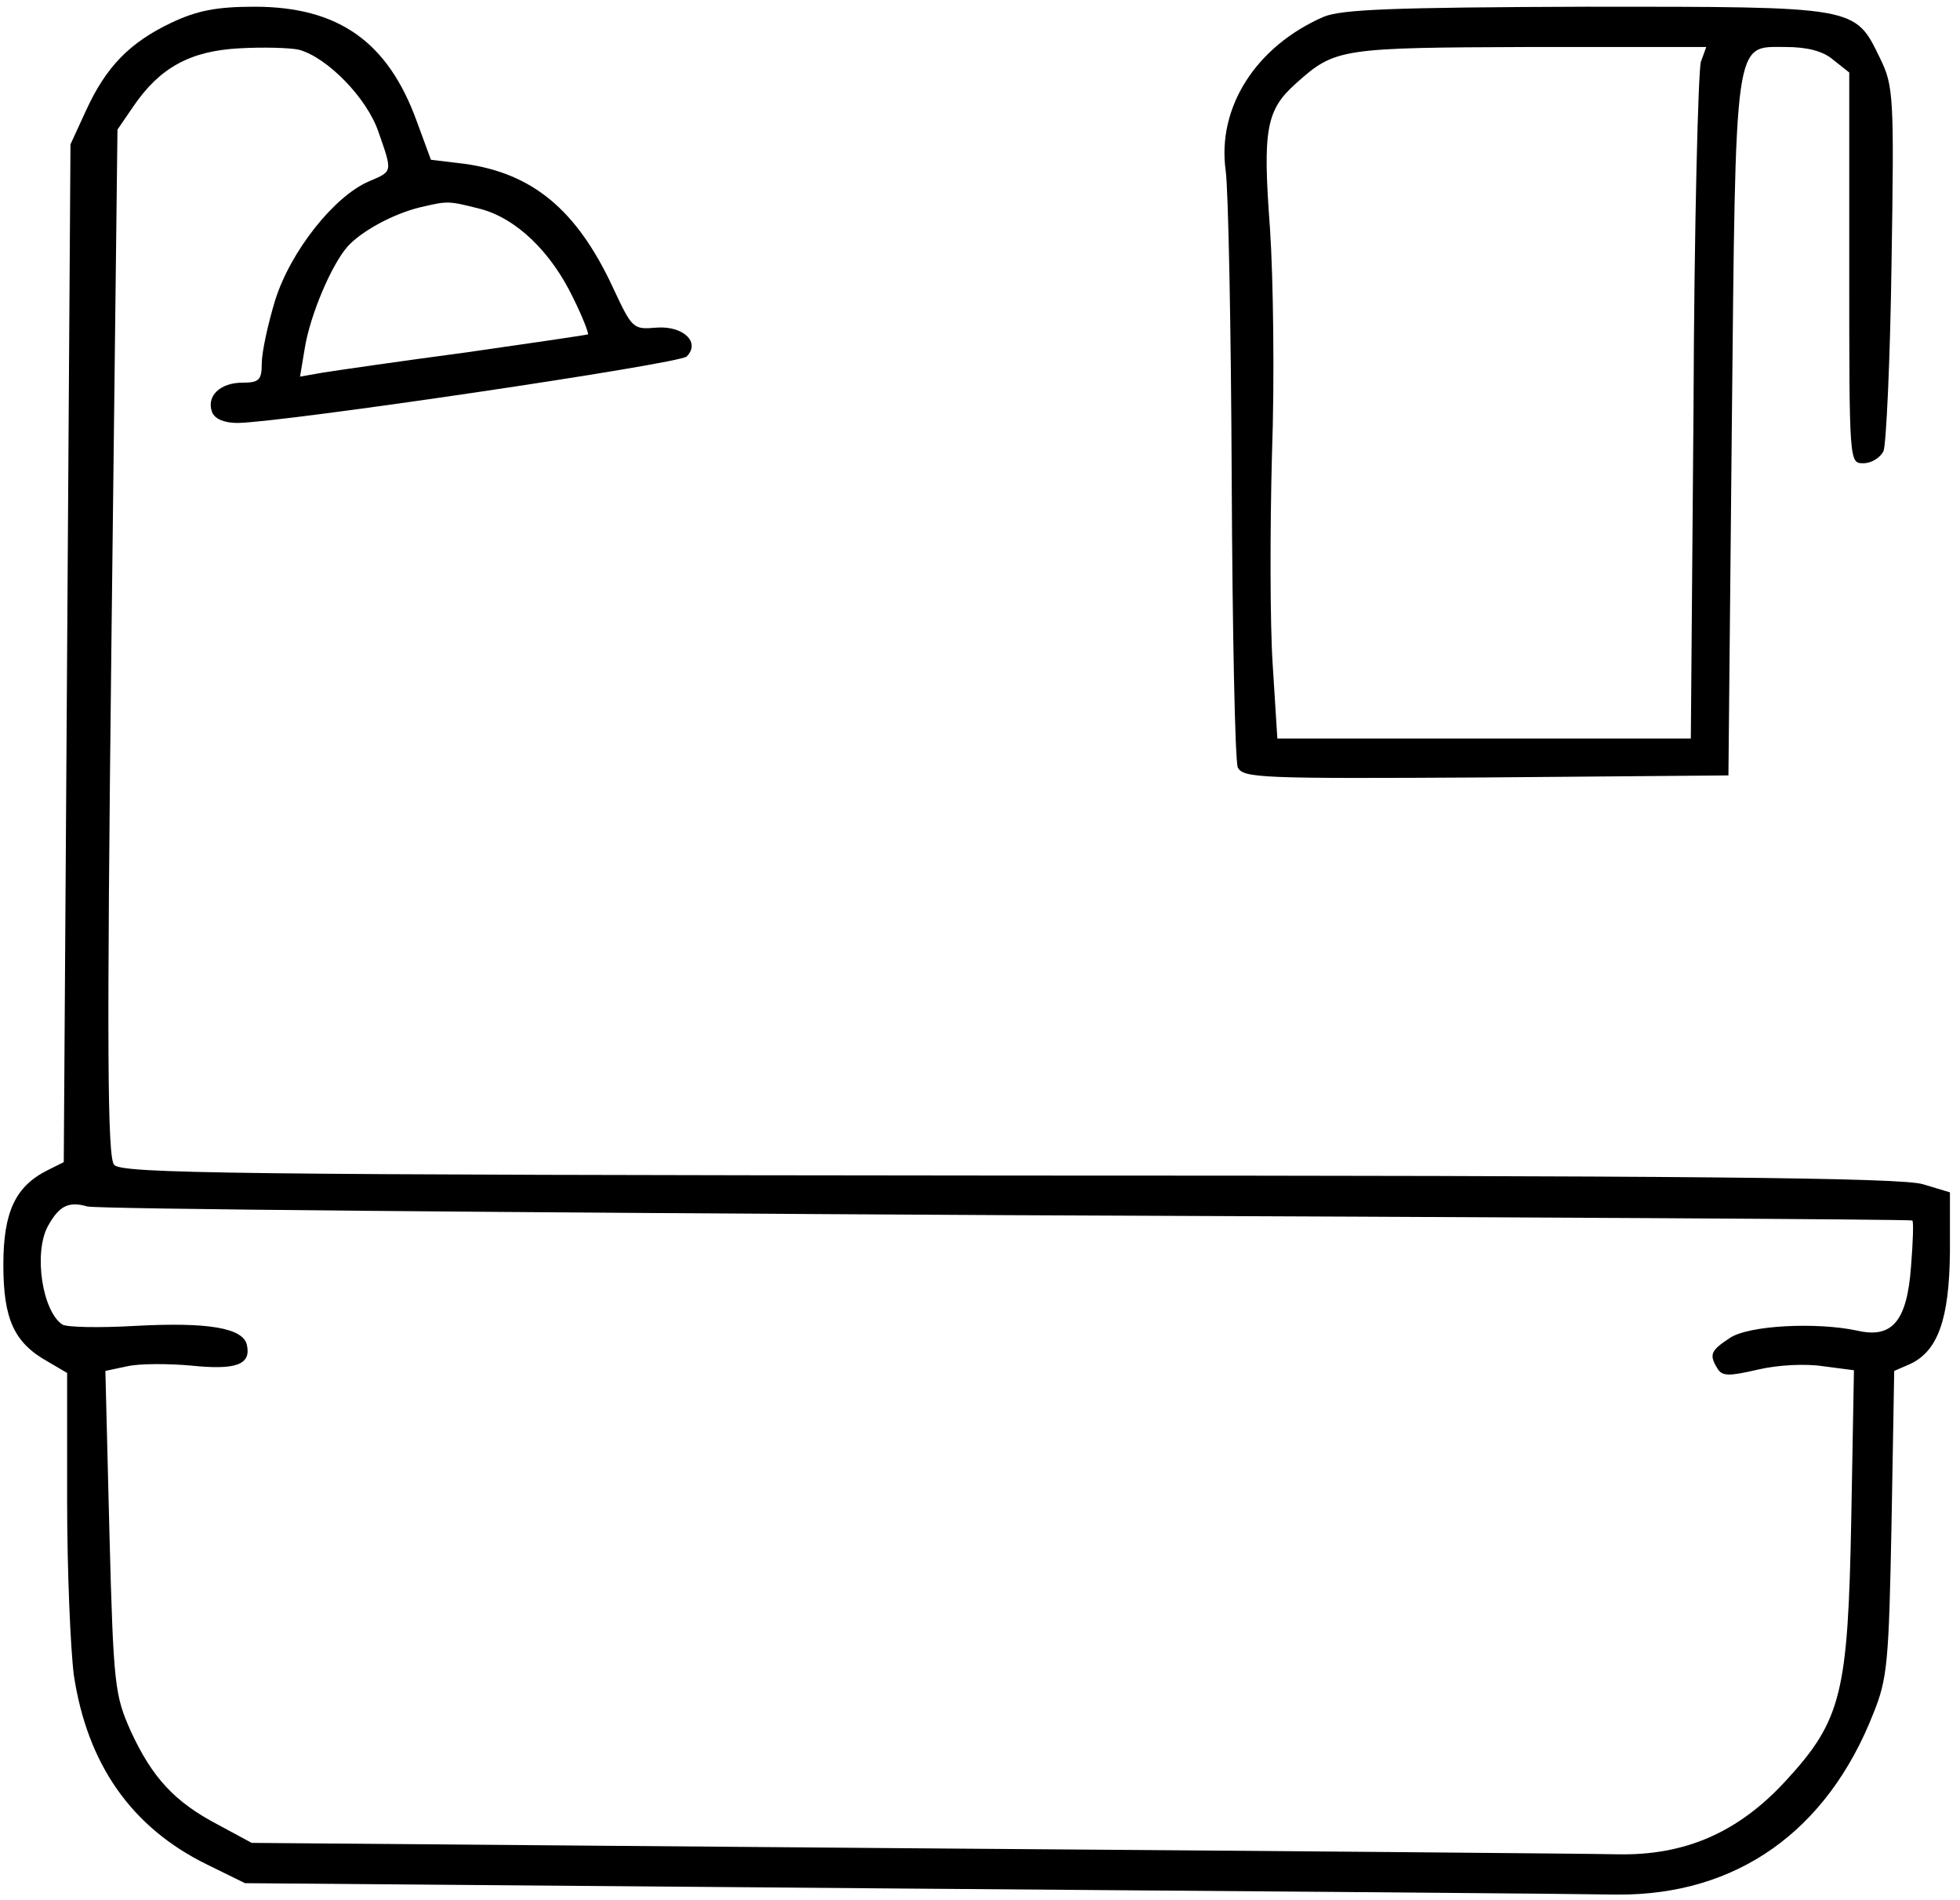
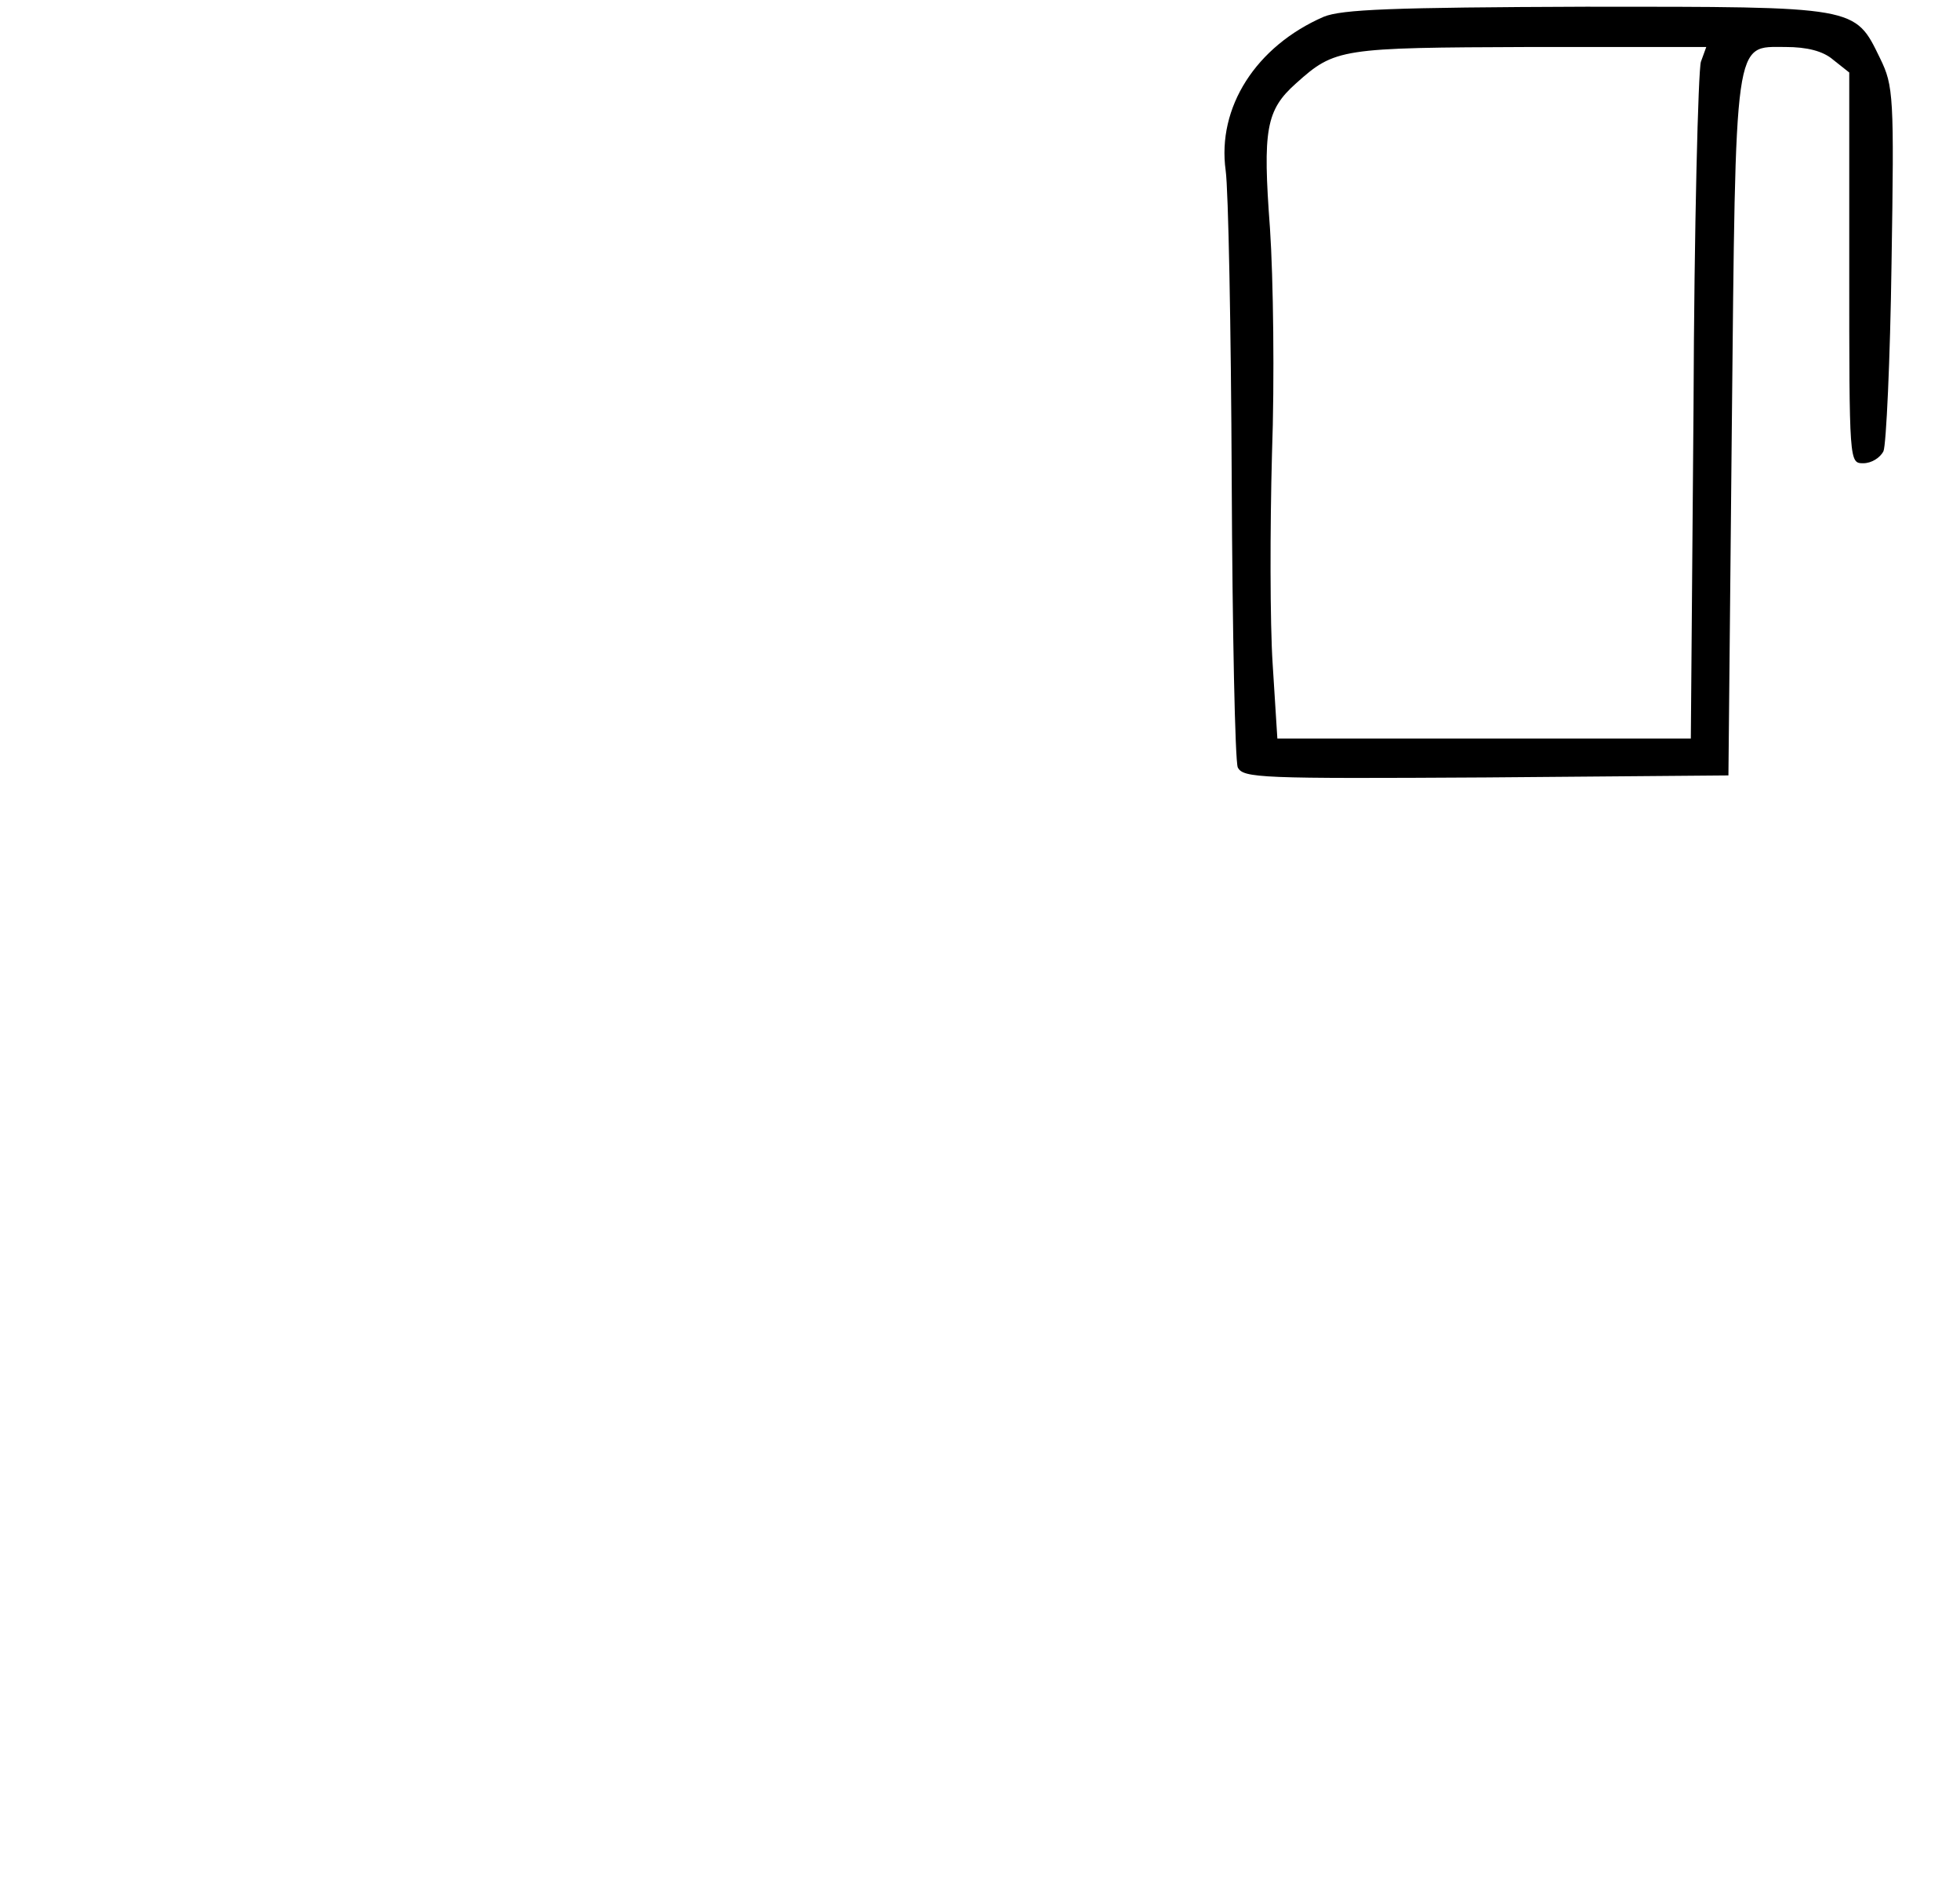
<svg xmlns="http://www.w3.org/2000/svg" version="1.0" width="389.333" height="377.333" viewBox="0 0 292 283">
-   <path d="M25.5 3.4c-6.1 2.9-9.7 6.5-12.7 13.1l-2.3 5-.5 75.8-.5 75.8-2.4 1.2c-4.8 2.4-6.6 6.2-6.6 14.1 0 8.1 1.6 11.6 6.6 14.4l2.9 1.7v19c0 10.4.5 22.1 1 26 2 13.3 8.6 22.7 19.8 28.2l5.7 2.8 98 .8c53.9.4 101.8.8 106.5.9 17.7.1 31.2-9.4 38.1-27 2.1-5.2 2.3-7.6 2.7-28.3l.4-22.7 2.3-1c4.2-1.9 5.9-6.7 6-16.7v-8.9l-4-1.2c-3-1-35.5-1.3-136.1-1.3-116.2-.1-132.3-.3-133.4-1.6-1-1.2-1.1-17.3-.4-77.8l.9-76.4 2.4-3.5c3.9-5.7 8.4-8.2 15.7-8.6 3.5-.2 7.5-.1 8.9.2 4.2 1.1 10.2 7.2 11.9 12.3 2.1 6 2.1 5.8-1.4 7.3-5.2 2.2-11.7 10.4-14 17.7-1.1 3.6-2 7.8-2 9.4 0 2.5-.4 2.9-2.9 2.9-3.3 0-5.4 2-4.5 4.4.4 1 1.8 1.6 3.8 1.6 6.9-.1 65.8-8.8 66.9-9.9 2.1-2.1-.5-4.6-4.5-4.3-3.5.3-3.6.2-6.5-6-5.4-11.6-12-17-22.1-18.4l-5-.6-2.1-5.7C57.8 6.2 50.4 1 37.9 1c-5.7 0-8.6.6-12.4 2.4zm46 27.7c5.4 1.4 10.6 6.4 13.9 13.3 1.4 2.8 2.3 5.2 2.2 5.4-.2.1-8.4 1.3-18.2 2.7-9.8 1.3-19.4 2.7-21.3 3l-3.4.6.7-4.2c.8-5 4-12.5 6.4-15.2 2.1-2.3 6.7-4.8 10.7-5.8 4.3-1 4.2-1 9 .2zM150 181c74 .3 134.7.6 134.9.8.2.1.1 3.2-.2 6.9-.6 8.1-2.8 10.7-8 9.5-6.1-1.3-16.2-.8-19 1.1-2.9 1.9-3.1 2.5-1.8 4.6.7 1.1 1.7 1.1 6 .1 3-.7 7.1-.9 9.7-.5l4.6.6-.4 22.2c-.5 25.9-1.4 29.9-9.8 39-7 7.6-14.9 11.1-25 10.9-4.1-.1-51.6-.5-105.5-.9l-98-.8-5-2.7c-6.5-3.4-9.8-7-13-13.9-2.4-5.4-2.6-6.7-3.2-29.7l-.6-24 3.3-.7c1.8-.4 6-.4 9.4-.1 6.7.7 9-.1 8.4-3-.5-2.6-5.7-3.5-16.8-2.9-5.2.3-10 .2-10.7-.2-3-2-4.3-10.6-2.2-14.6 1.7-3.1 3.1-3.8 5.9-3 1.4.4 63 .9 137 1.3z" />
  <path d="M197.2 2.5c-10.1 4.4-15.9 13.5-14.6 22.9.4 2.8.8 23.5.9 46.1.1 22.5.5 41.8.9 42.8.8 1.6 3.3 1.7 37 1.5l36.1-.3.5-51.5c.6-59.1.3-57 8-57 3.2 0 5.6.6 7.1 1.9l2.4 1.9v29.1c0 29.1 0 29.1 2.1 29.1 1.2 0 2.5-.8 3-1.8.4-.9 1-13.5 1.2-28 .4-24.9.3-26.4-1.7-30.5C276.3.9 276.9 1 236.3 1c-29 .1-36.4.4-39.1 1.5zm56.2 6.7c-.4 1.3-1 24.5-1.1 51.5l-.4 49.3h-61.6l-.7-11.1c-.4-6.1-.4-20.2-.1-31.3.4-11 .2-26.2-.3-33.6-1.1-14.7-.6-17.6 3.9-21.6 5.8-5.2 6.6-5.3 34.8-5.4h26.3l-.8 2.2z" />
</svg>